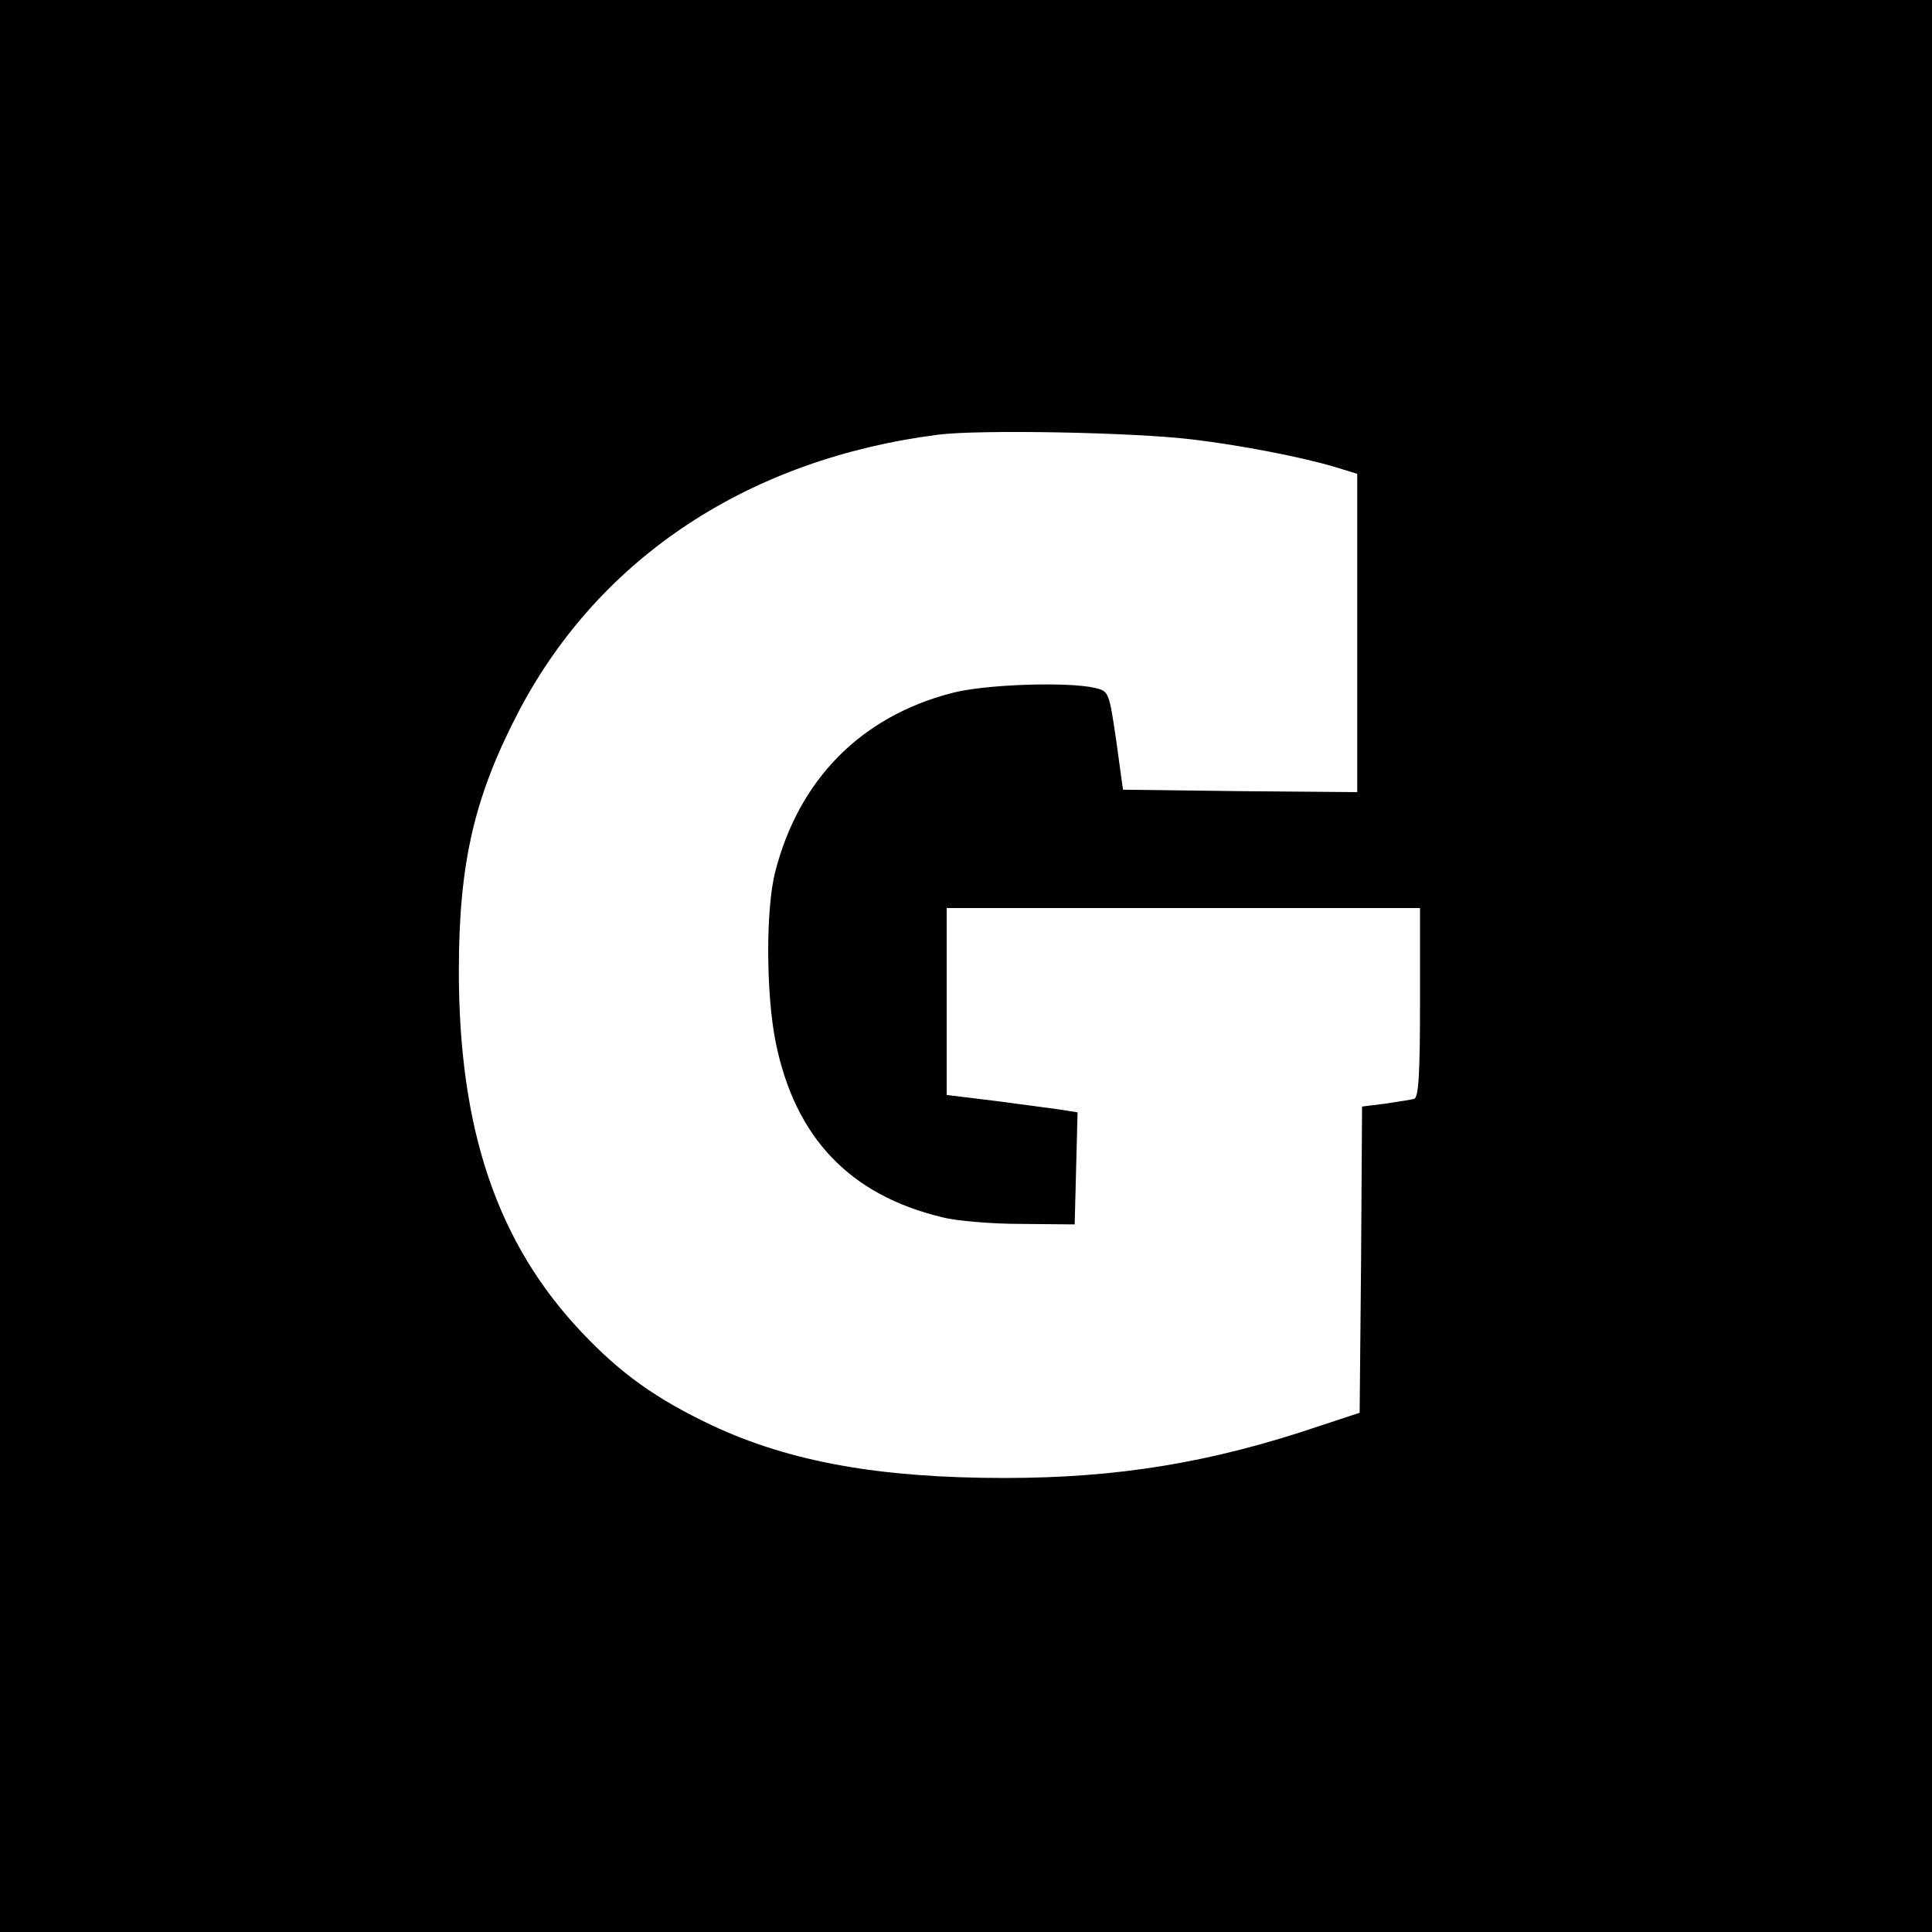
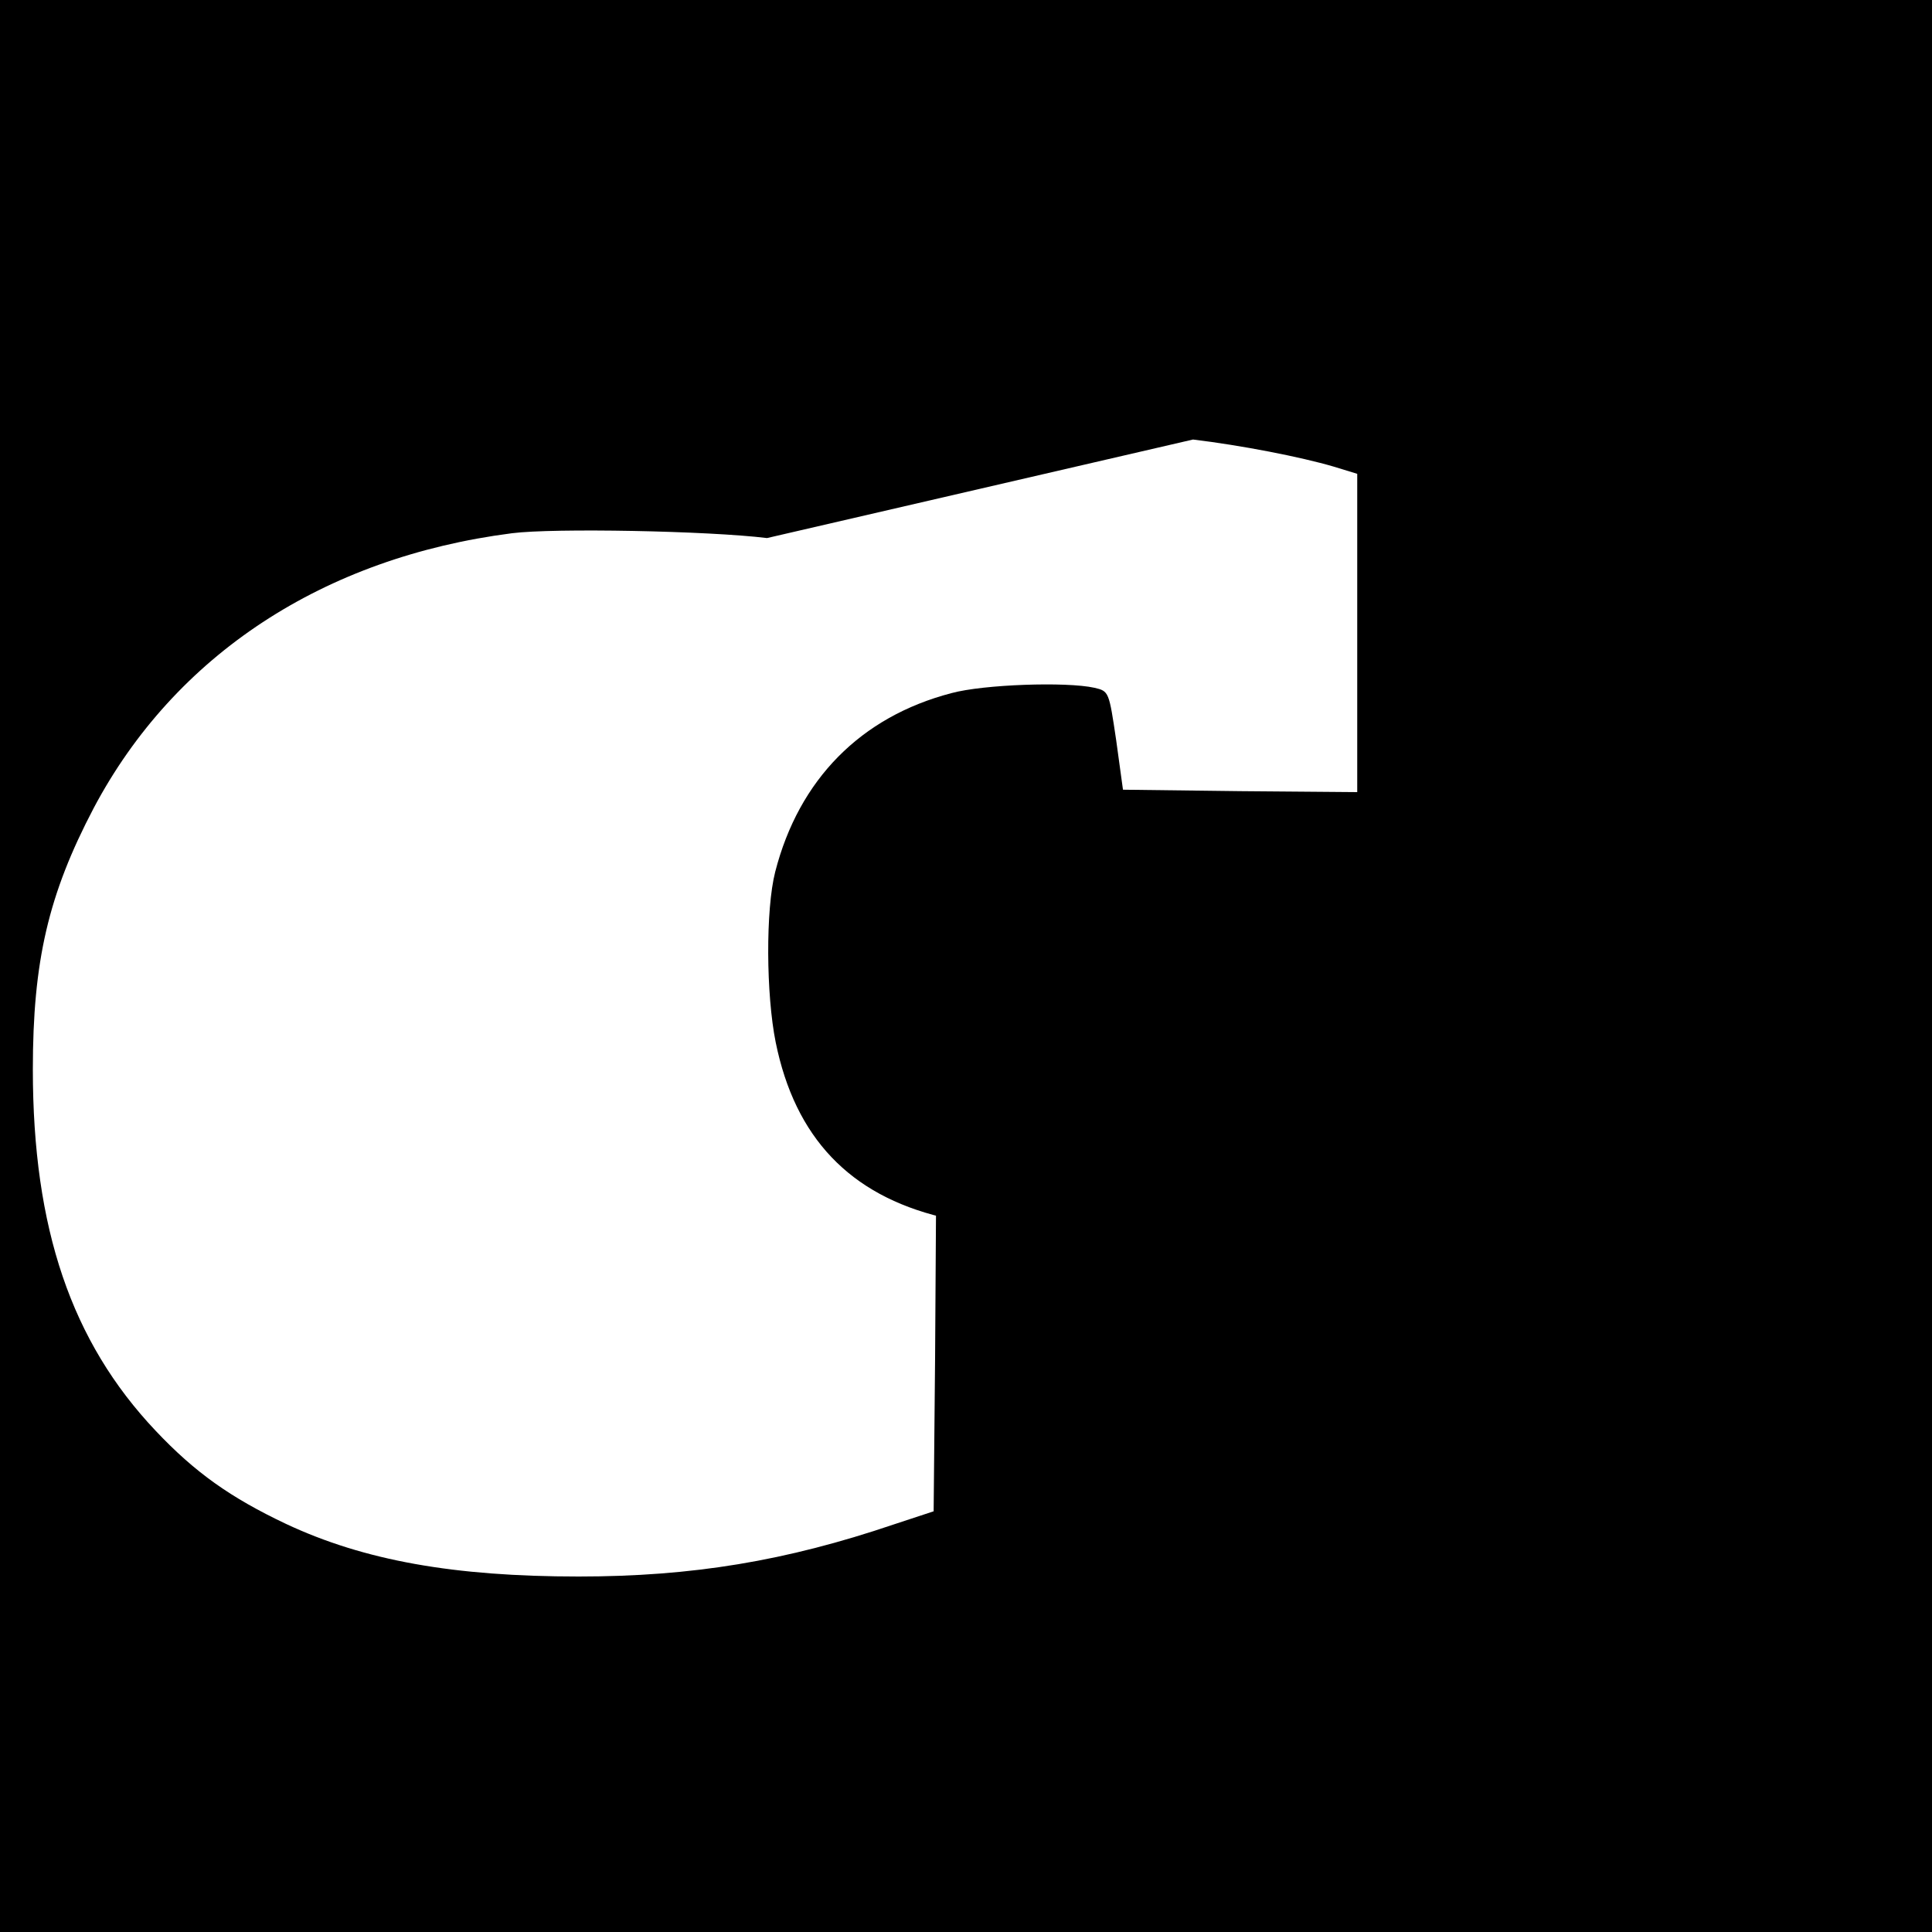
<svg xmlns="http://www.w3.org/2000/svg" version="1.0" width="400pt" height="400pt" viewBox="0 0 400 400" preserveAspectRatio="xMidYMid meet">
  <g transform="translate(0,400) scale(0.1,-0.1)" fill="#000000" stroke="none">
-     <path d="M0 2000 l0 -2000 2000 0 2000 0 0 2000 0 2000 -2000 0 -2000 0 0 -2000z m2470 1090 c100 -12 223 -36 291 -56 l49 -15 0 -330 0 -329 -242 2 -243 3 -14 102 c-15 101 -15 102 -45 109 -58 13 -230 7 -296 -11 -188 -49 -316 -179 -365 -370 -20 -78 -19 -254 1 -353 40 -197 153 -316 344 -362 30 -8 105 -14 165 -14 l110 -1 3 116 3 116 -38 6 c-21 3 -82 11 -135 18 l-98 12 0 194 0 193 490 0 490 0 0 -195 c0 -148 -3 -197 -12 -200 -7 -2 -34 -6 -60 -10 l-48 -6 -2 -317 -3 -317 -82 -27 c-224 -76 -418 -108 -653 -108 -258 0 -444 33 -606 109 -114 54 -188 106 -270 193 -174 184 -254 418 -254 748 0 224 32 362 126 541 168 317 476 519 866 569 86 11 406 5 528 -10z" />
+     <path d="M0 2000 l0 -2000 2000 0 2000 0 0 2000 0 2000 -2000 0 -2000 0 0 -2000z m2470 1090 c100 -12 223 -36 291 -56 l49 -15 0 -330 0 -329 -242 2 -243 3 -14 102 c-15 101 -15 102 -45 109 -58 13 -230 7 -296 -11 -188 -49 -316 -179 -365 -370 -20 -78 -19 -254 1 -353 40 -197 153 -316 344 -362 30 -8 105 -14 165 -14 l110 -1 3 116 3 116 -38 6 c-21 3 -82 11 -135 18 c0 -148 -3 -197 -12 -200 -7 -2 -34 -6 -60 -10 l-48 -6 -2 -317 -3 -317 -82 -27 c-224 -76 -418 -108 -653 -108 -258 0 -444 33 -606 109 -114 54 -188 106 -270 193 -174 184 -254 418 -254 748 0 224 32 362 126 541 168 317 476 519 866 569 86 11 406 5 528 -10z" />
  </g>
</svg>